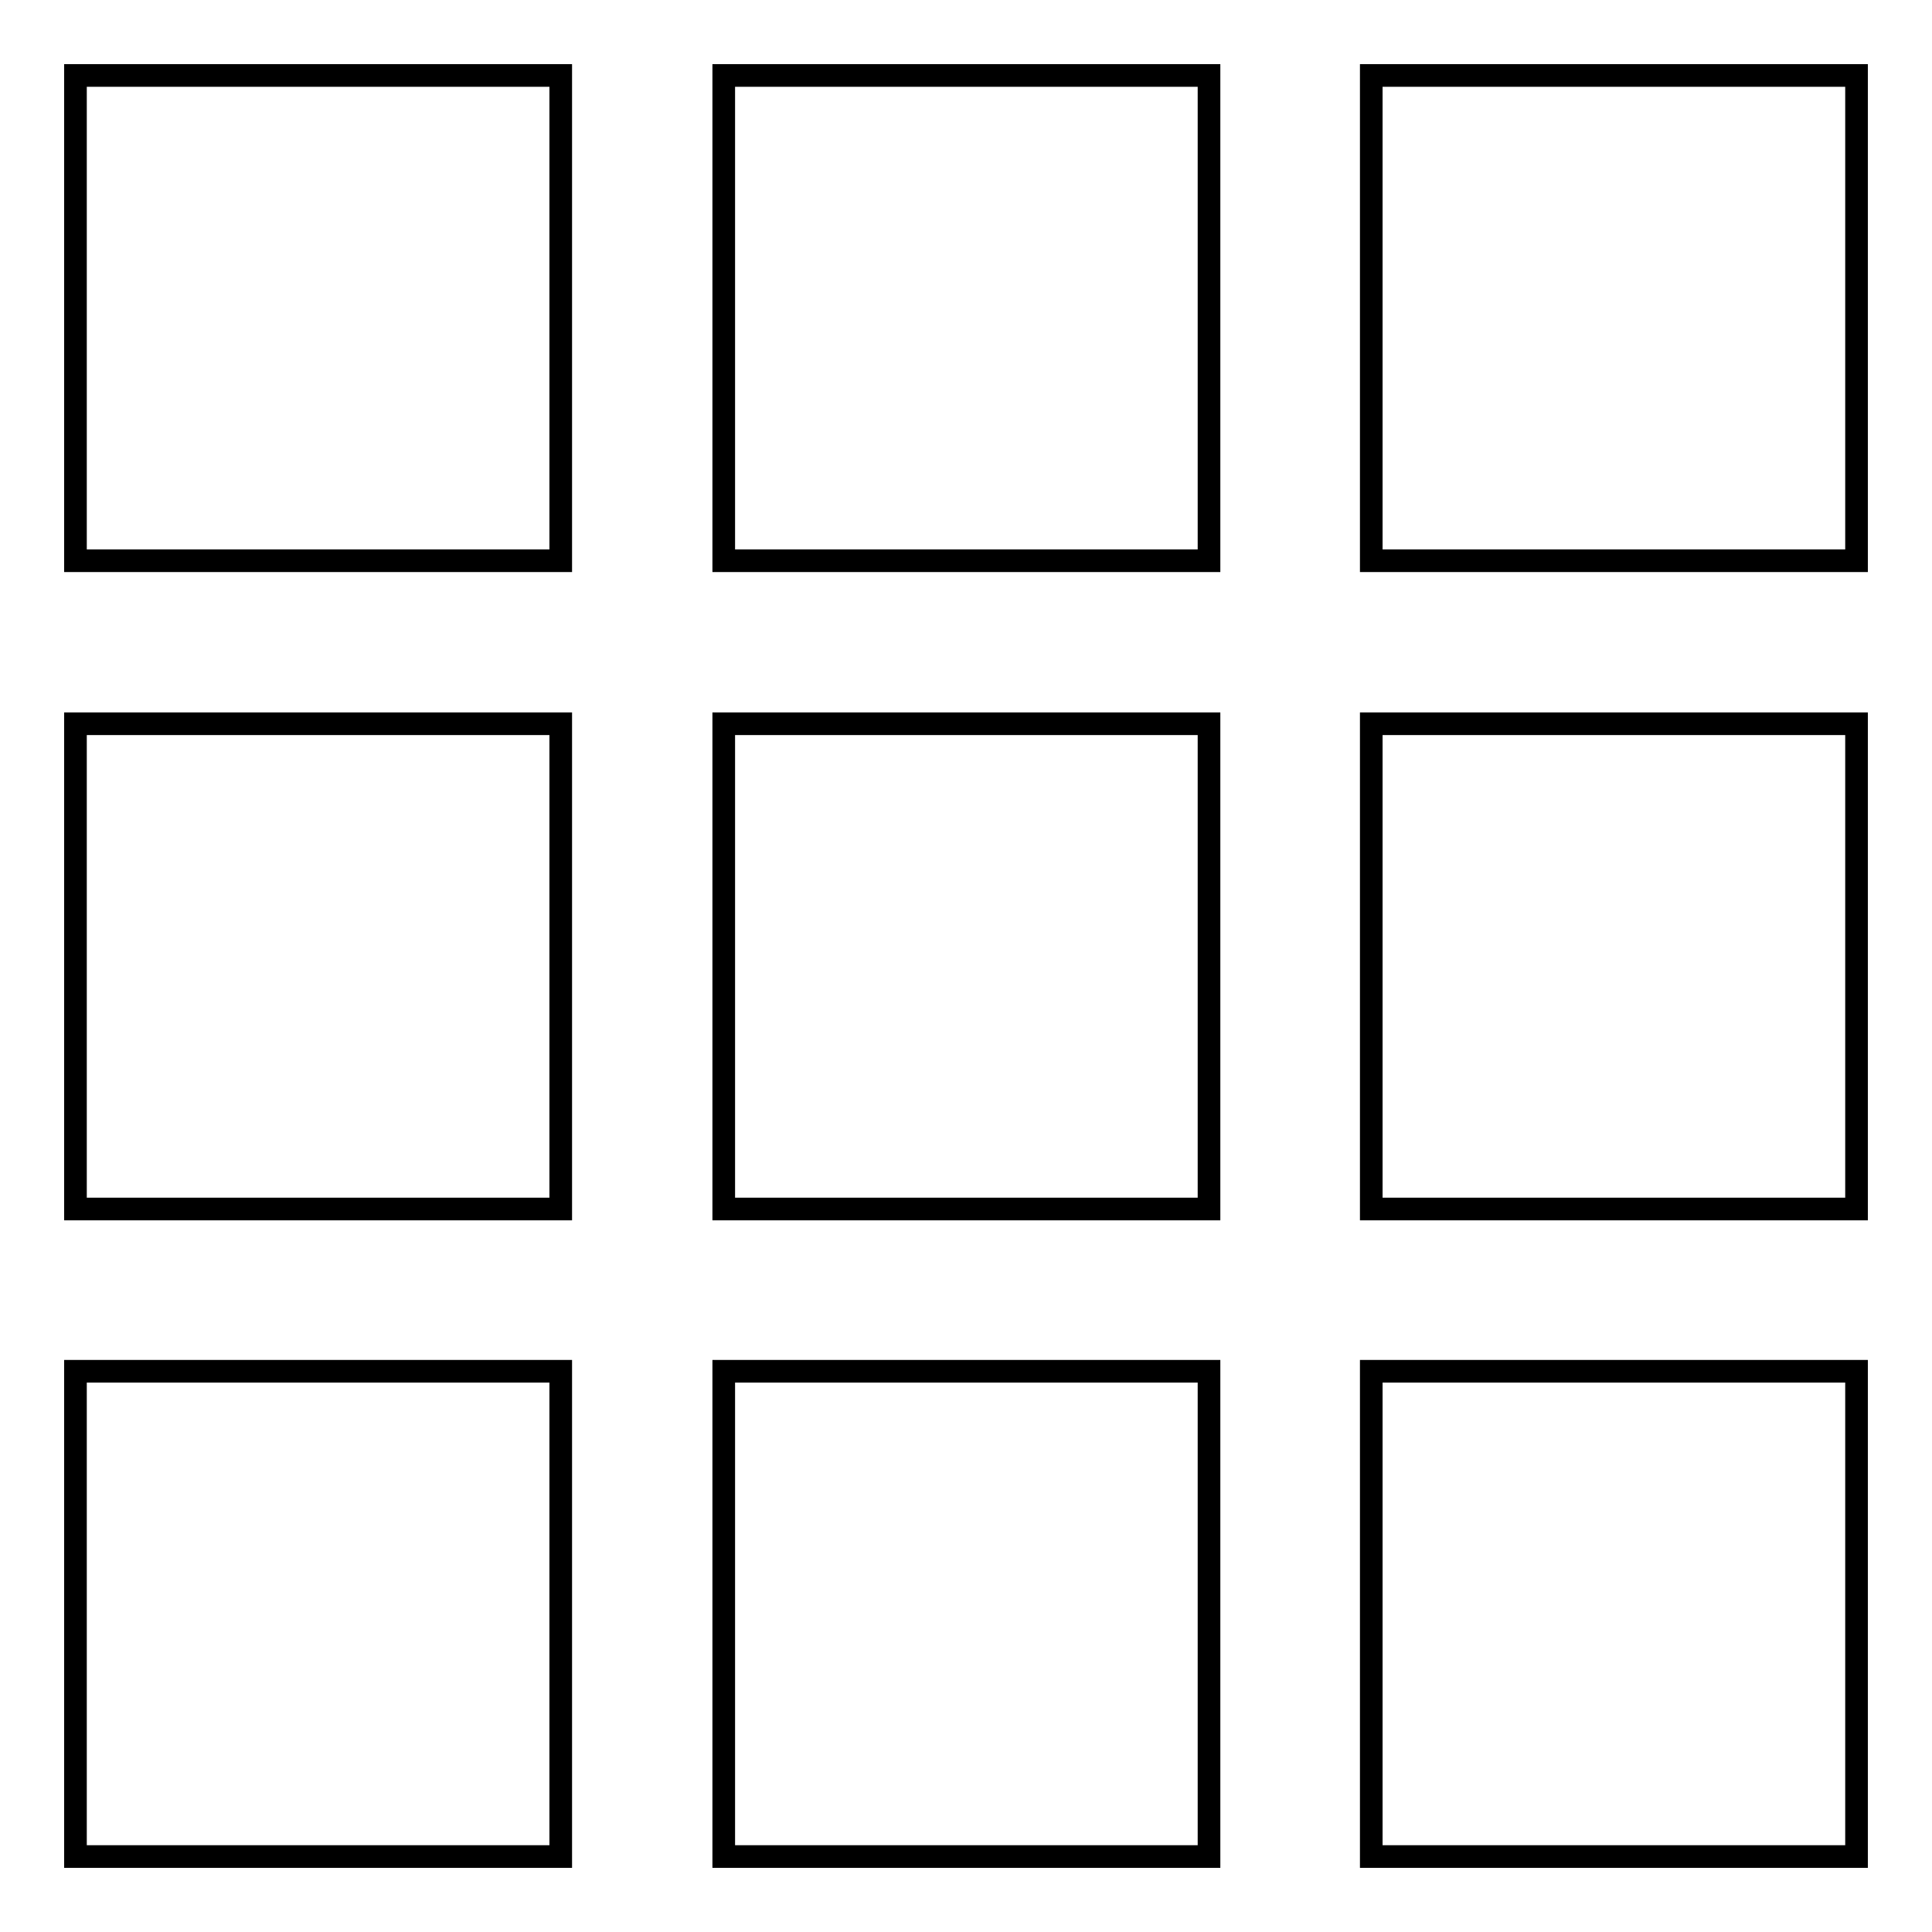
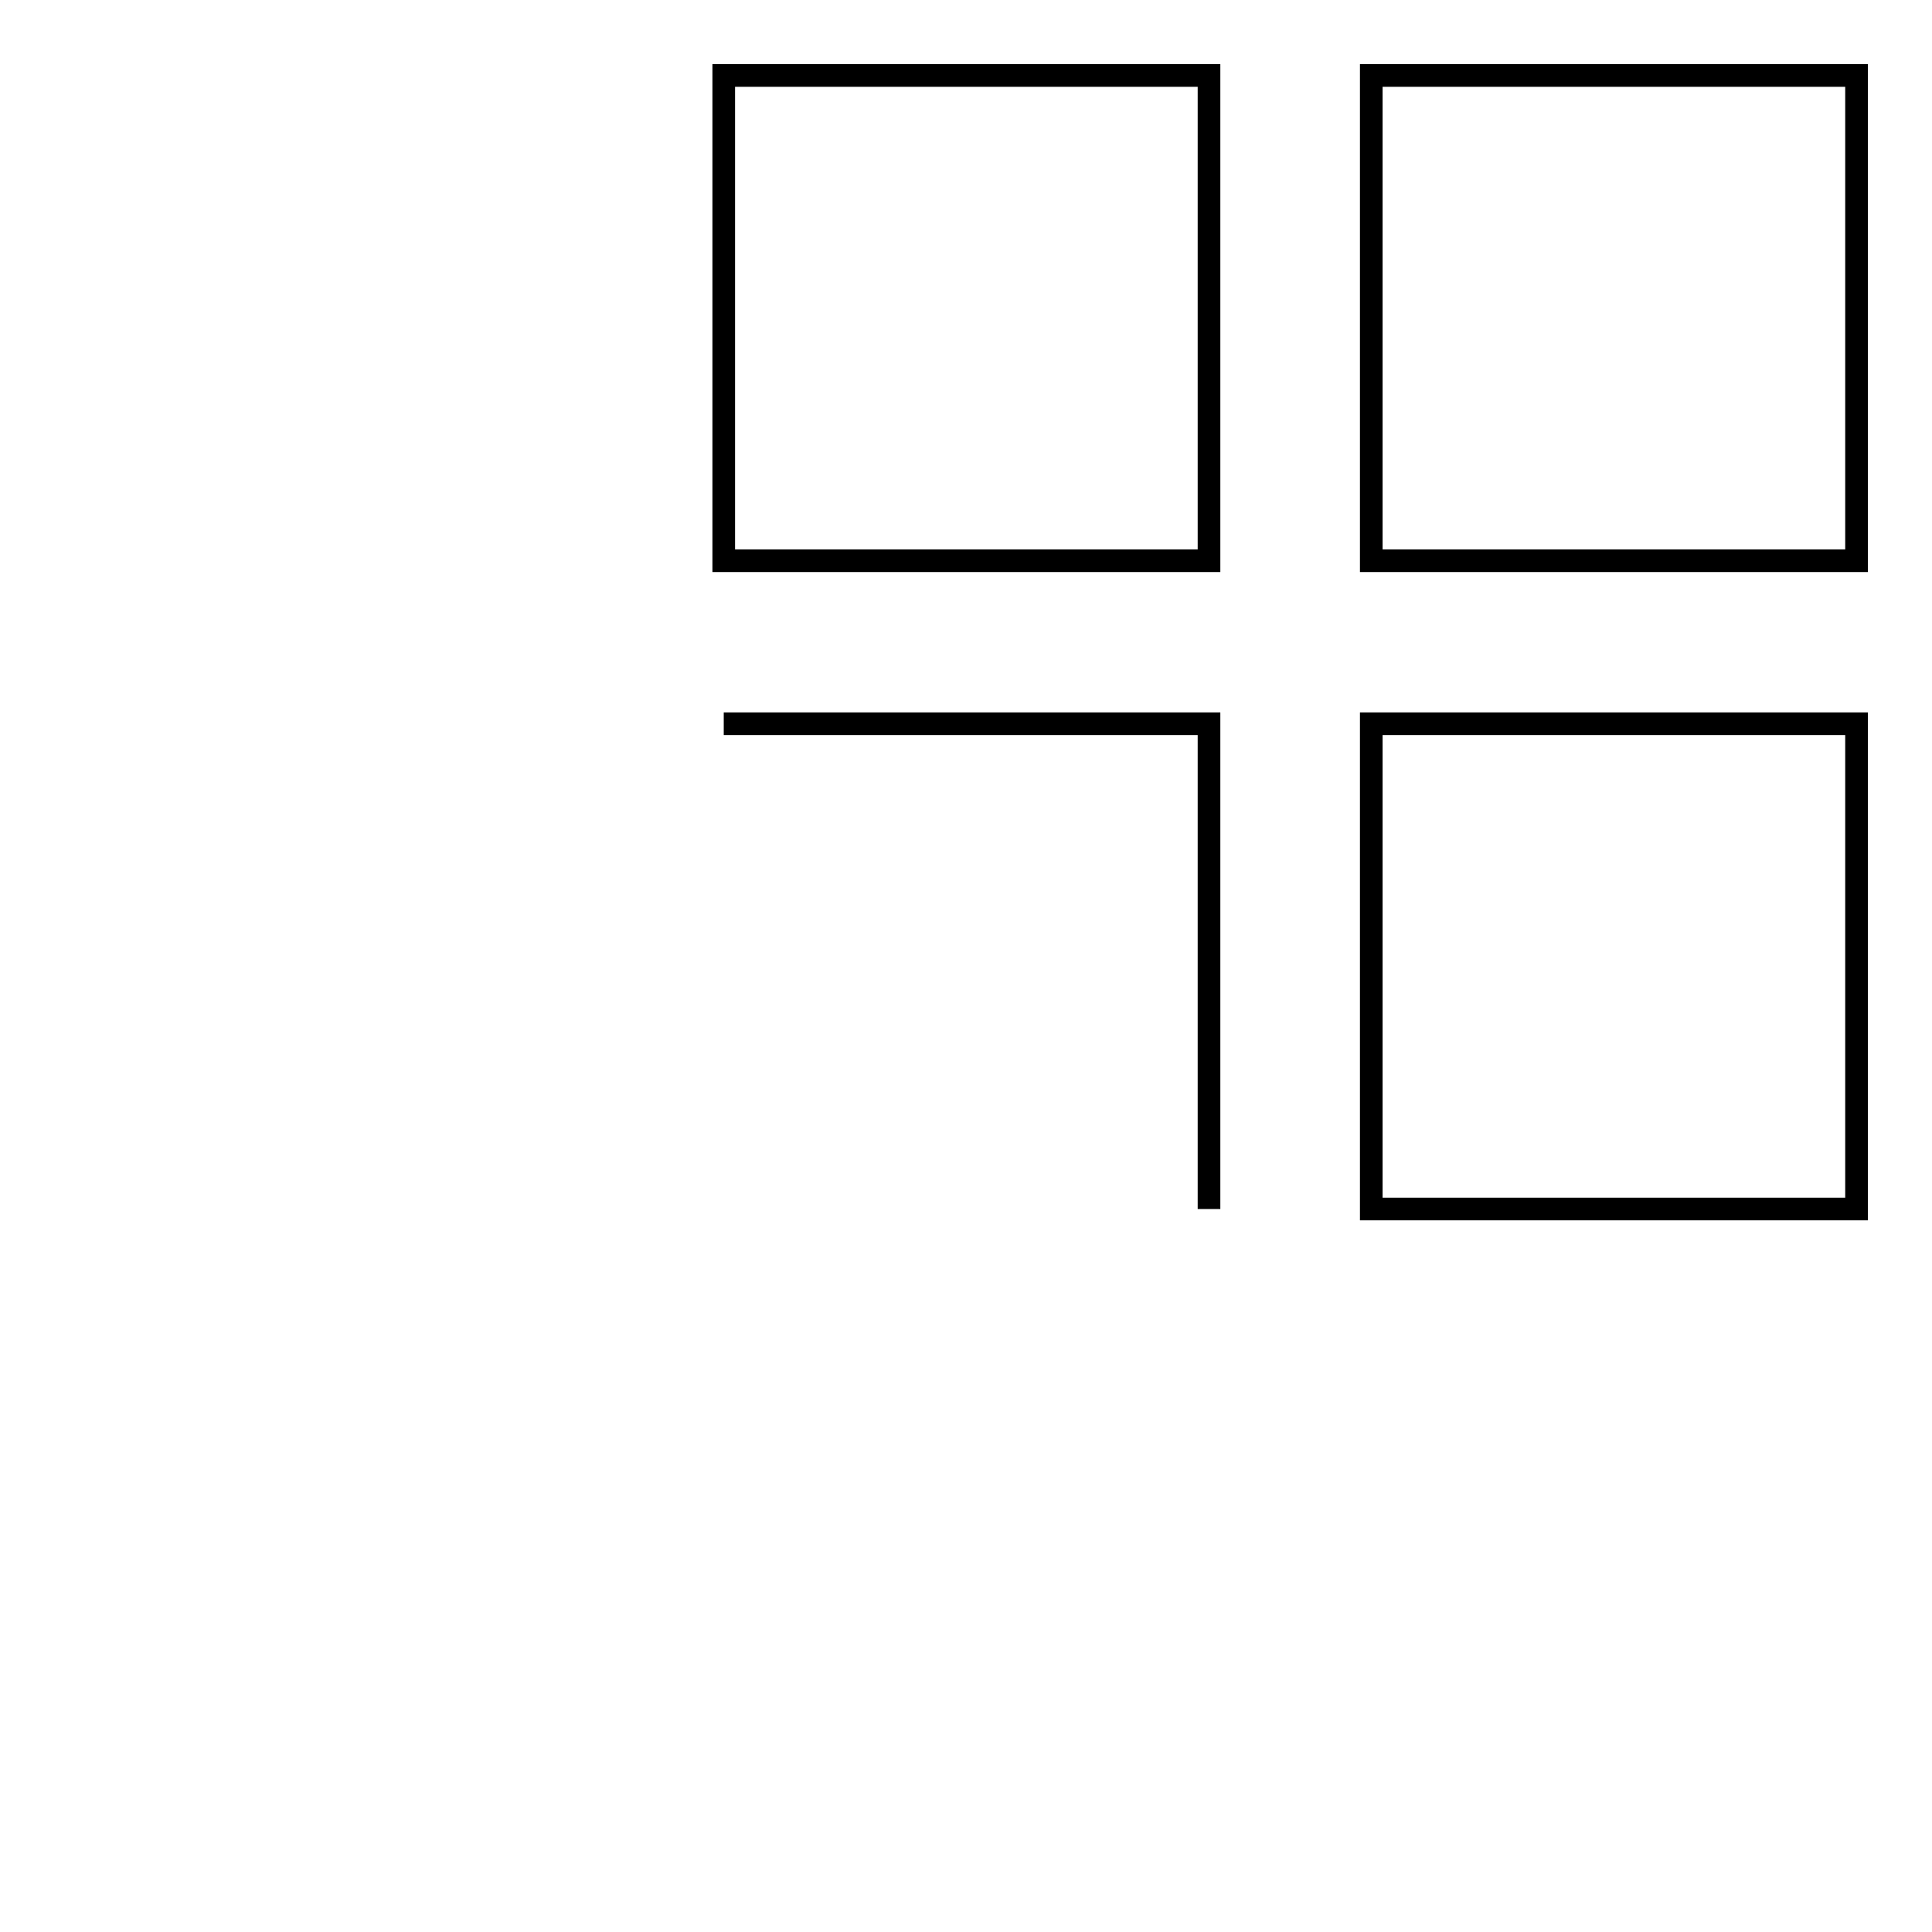
<svg xmlns="http://www.w3.org/2000/svg" version="1.1" x="0px" y="0px" viewBox="0 0 256 256" enable-background="new 0 0 256 256" xml:space="preserve">
  <g>
    <g>
-       <path stroke-width="3" fill-opacity="0" stroke="#000000" d="M10,10h64.3v64.3H10V10z" />
      <path stroke-width="3" fill-opacity="0" stroke="#000000" d="M95.9,10h64.3v64.3H95.9V10L95.9,10z" />
      <path stroke-width="3" fill-opacity="0" stroke="#000000" d="M181.7,10H246v64.3h-64.3V10z" />
-       <path stroke-width="3" fill-opacity="0" stroke="#000000" d="M10,95.9h64.3v64.3H10V95.9L10,95.9z" />
-       <path stroke-width="3" fill-opacity="0" stroke="#000000" d="M95.9,95.9h64.3v64.3H95.9V95.9L95.9,95.9z" />
+       <path stroke-width="3" fill-opacity="0" stroke="#000000" d="M95.9,95.9h64.3v64.3V95.9L95.9,95.9z" />
      <path stroke-width="3" fill-opacity="0" stroke="#000000" d="M181.7,95.9H246v64.3h-64.3V95.9L181.7,95.9z" />
-       <path stroke-width="3" fill-opacity="0" stroke="#000000" d="M10,181.7h64.3V246H10V181.7z" />
-       <path stroke-width="3" fill-opacity="0" stroke="#000000" d="M95.9,181.7h64.3V246H95.9V181.7L95.9,181.7z" />
-       <path stroke-width="3" fill-opacity="0" stroke="#000000" d="M181.7,181.7H246V246h-64.3V181.7z" />
    </g>
  </g>
</svg>